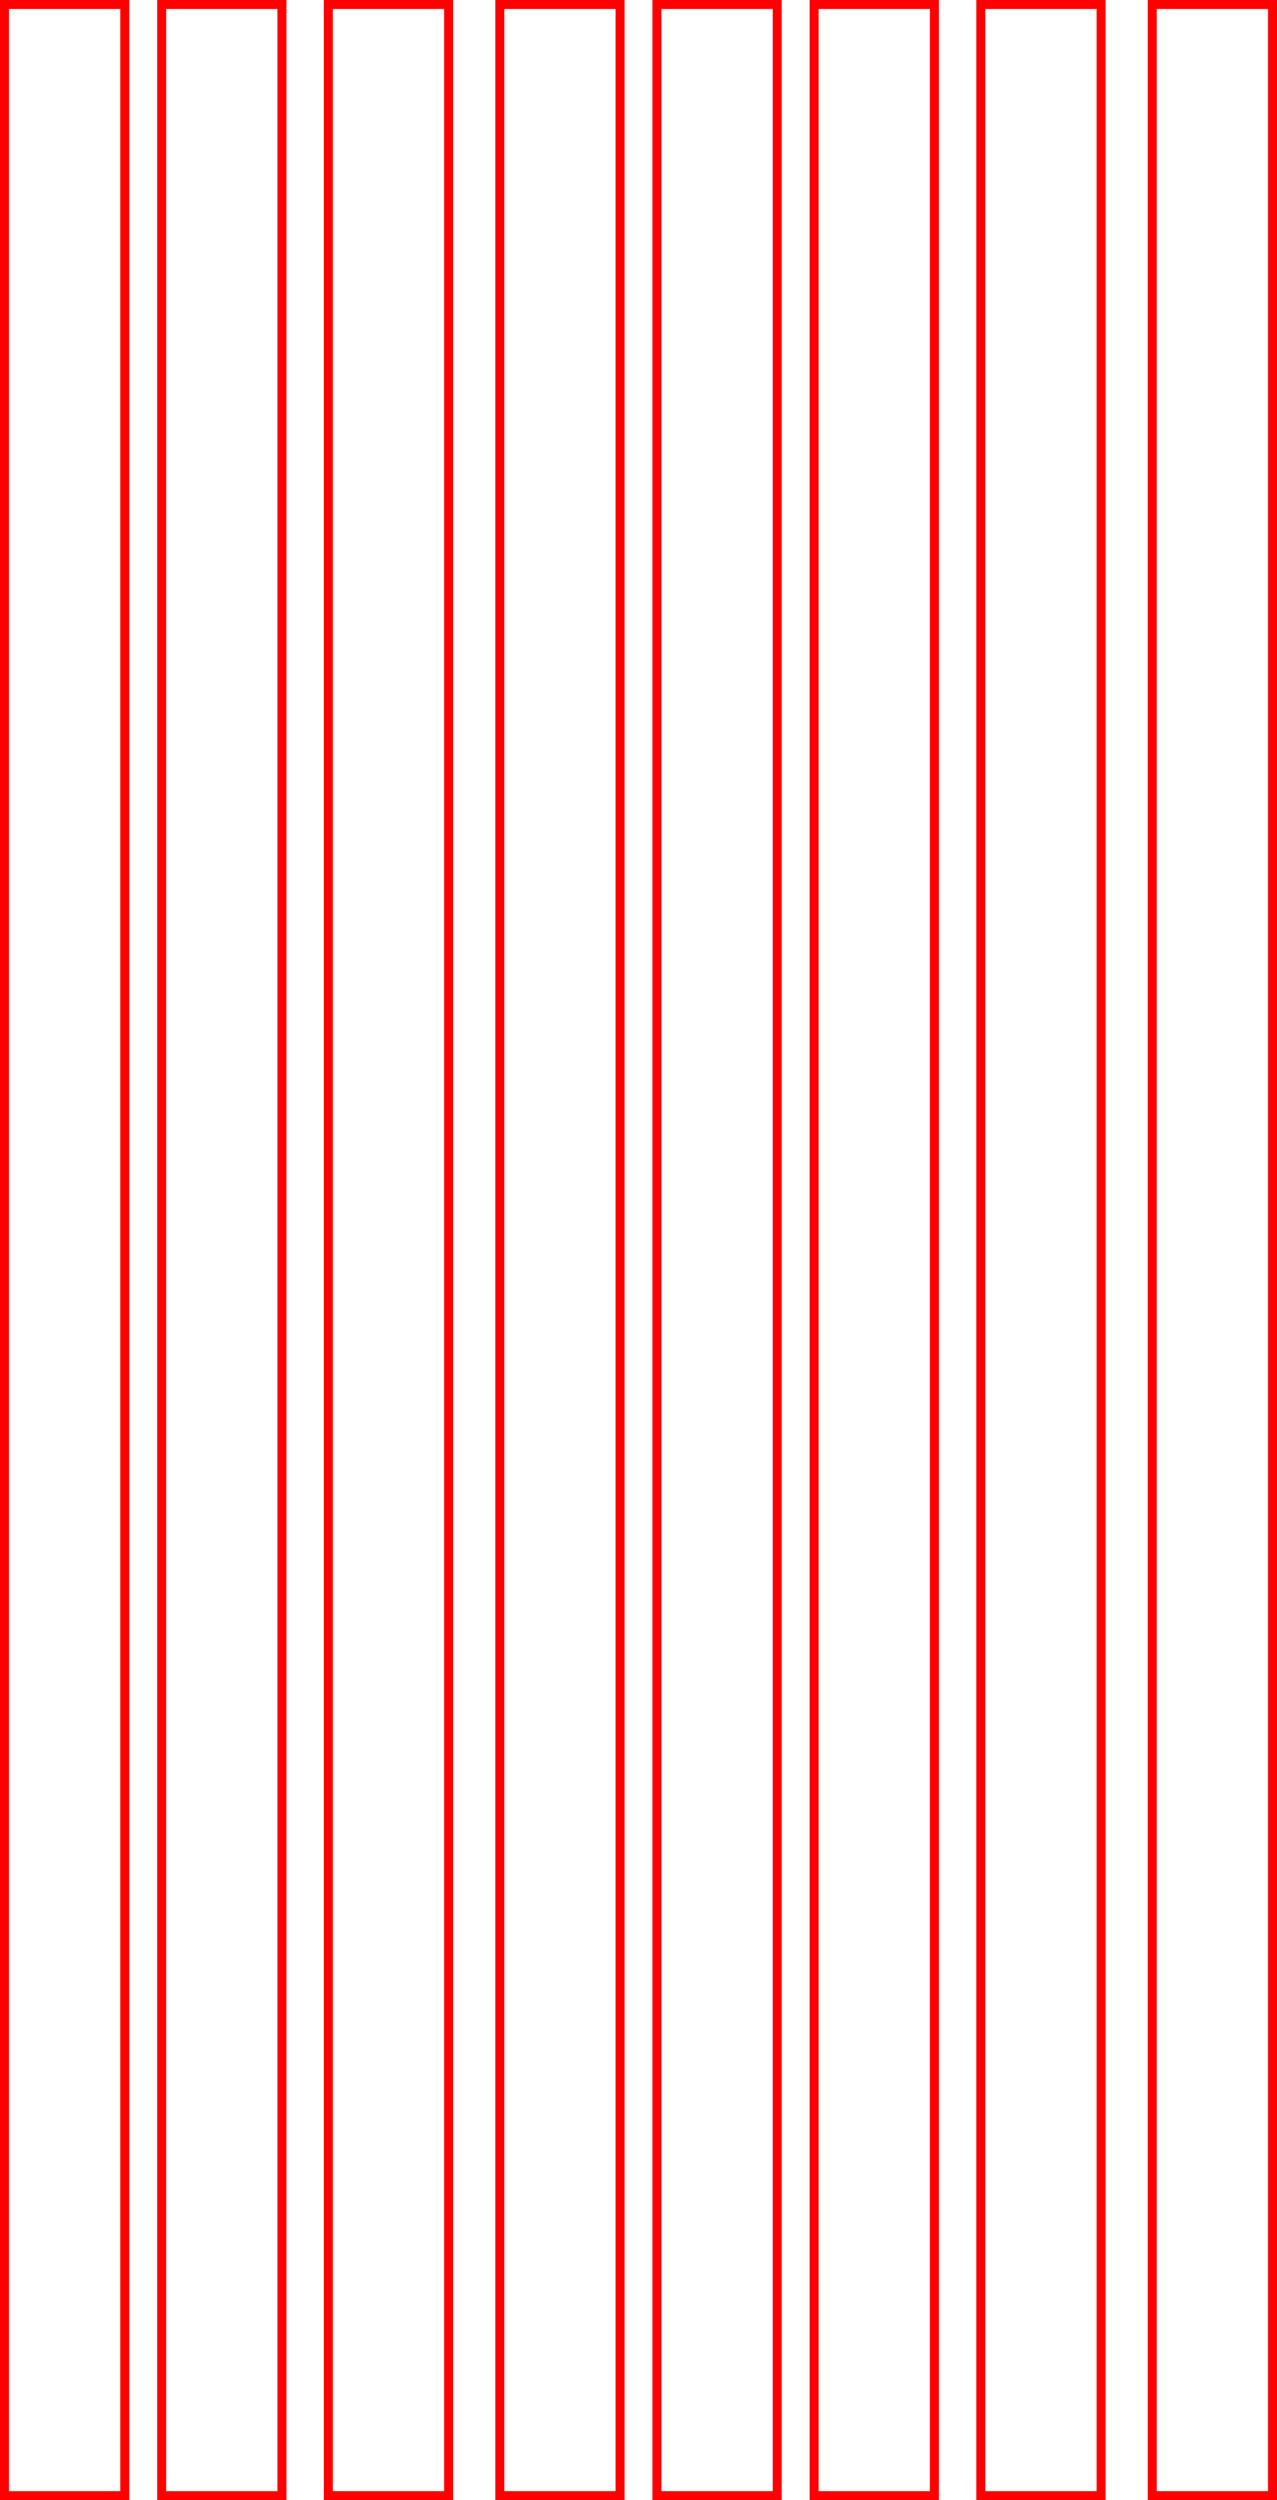
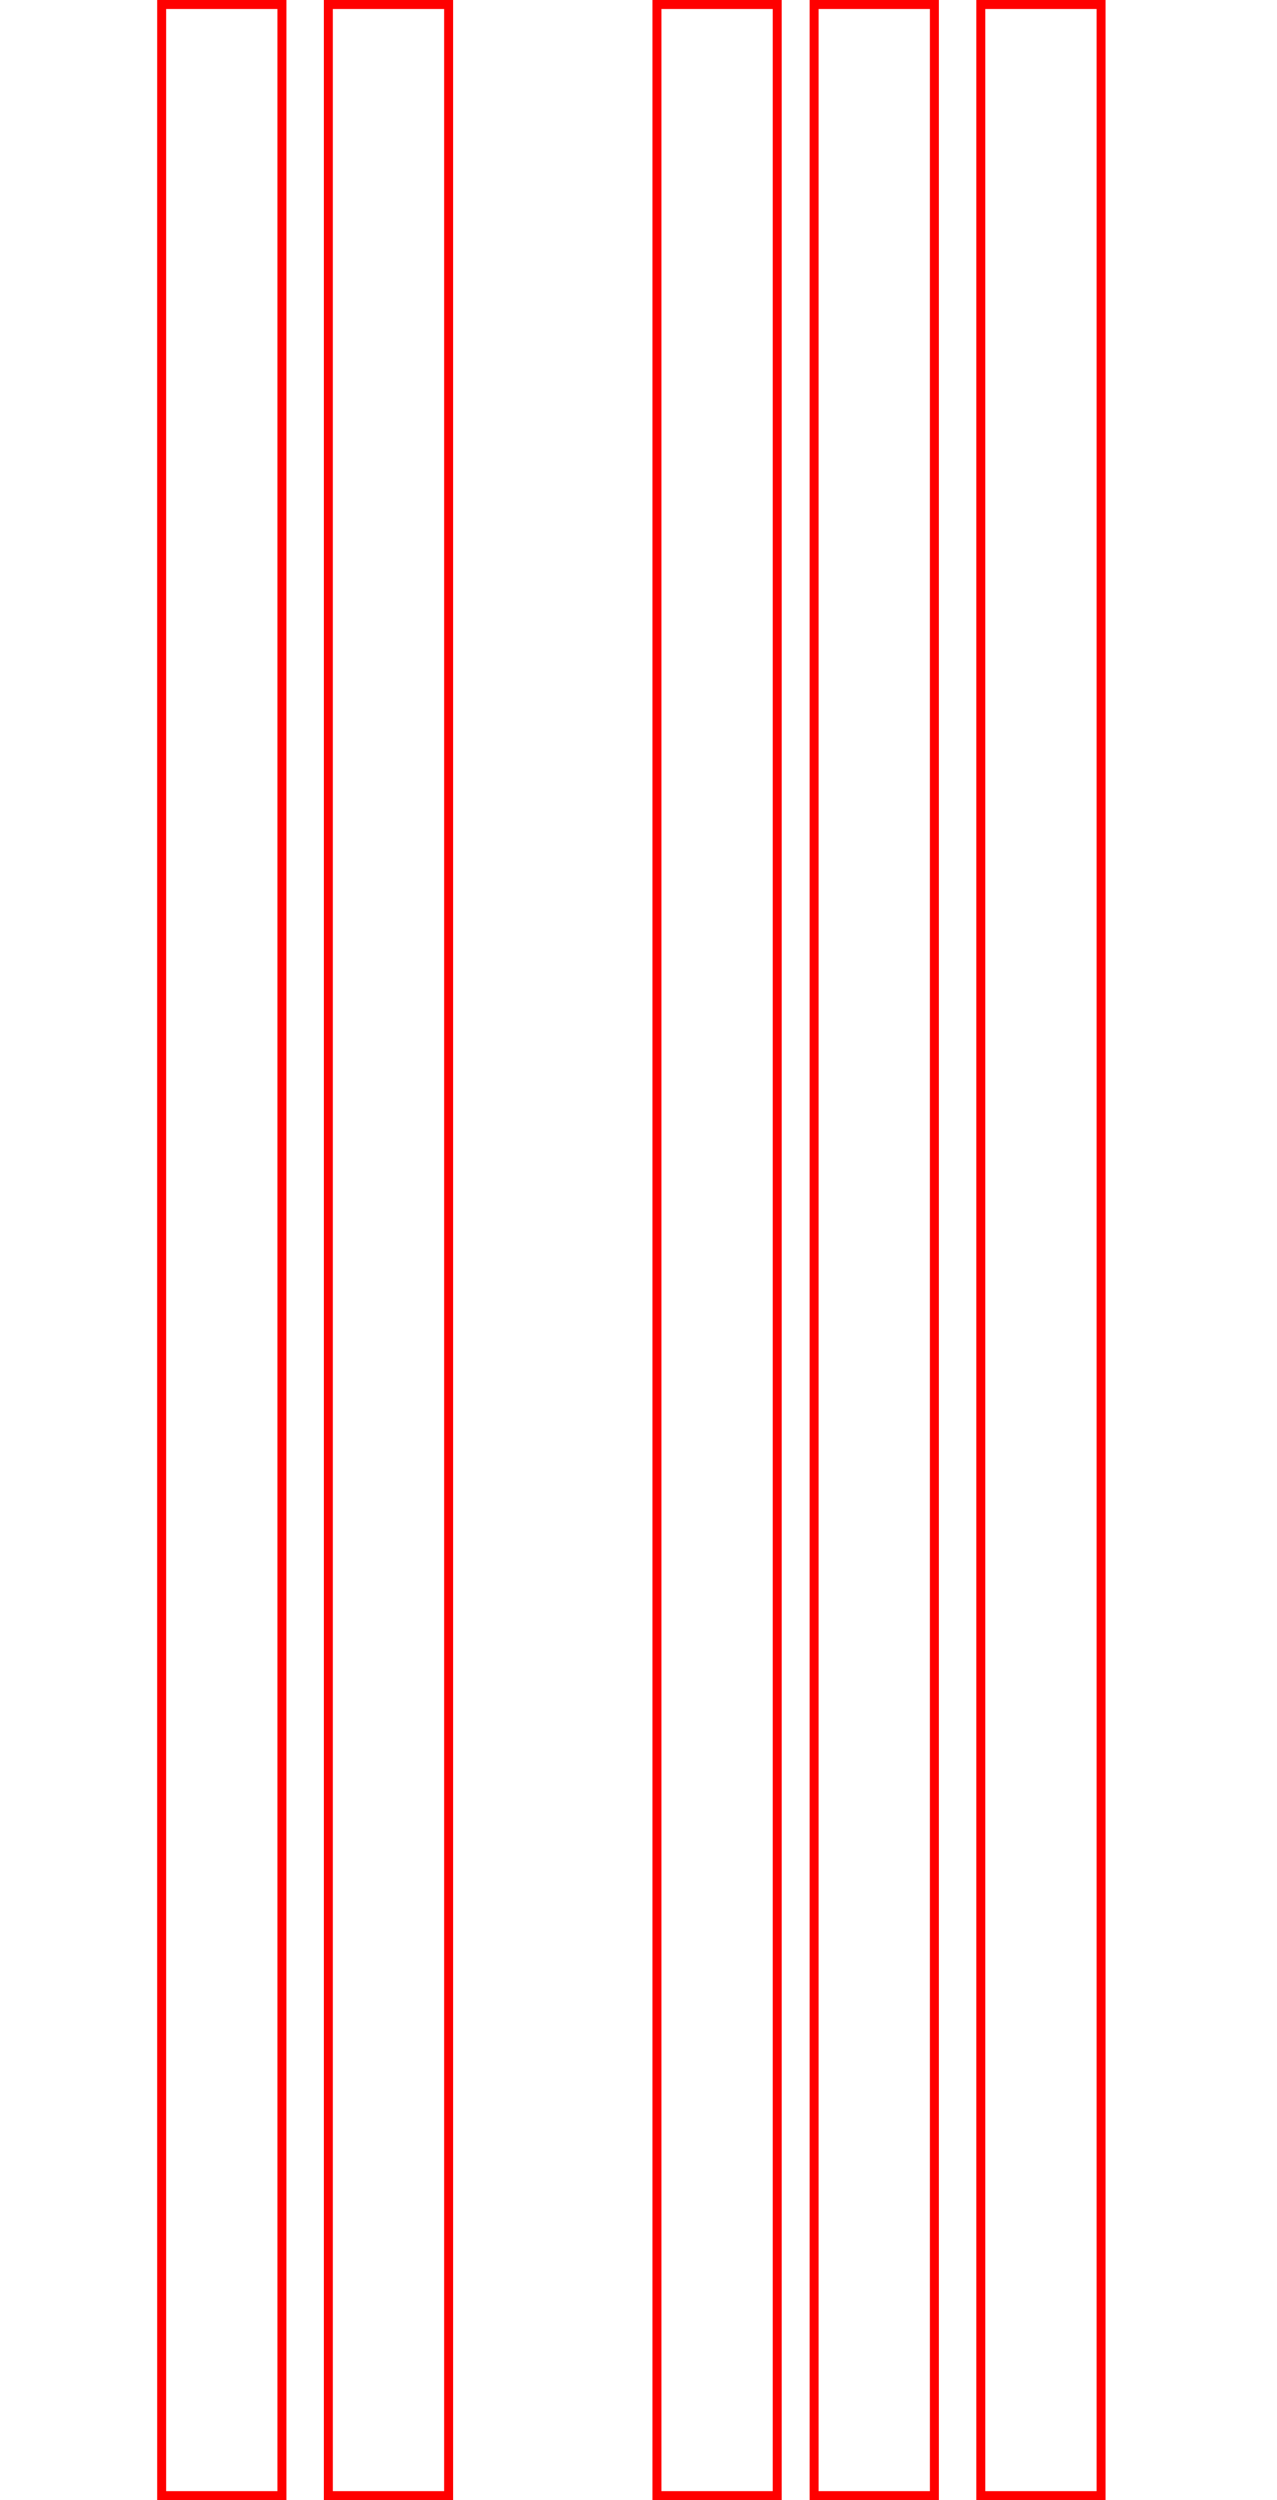
<svg xmlns="http://www.w3.org/2000/svg" xmlns:ns1="http://www.inkscape.org/namespaces/inkscape" xmlns:ns2="http://sodipodi.sourceforge.net/DTD/sodipodi-0.dtd" width="102.493mm" height="200.567mm" viewBox="0 0 102.493 200.567" version="1.1" id="svg1" ns1:version="1.3.2 (091e20e, 2023-11-25, custom)" ns2:docname="paski.svg" xml:space="preserve">
  <ns2:namedview id="namedview1" pagecolor="#ffffff" bordercolor="#000000" borderopacity="0.25" ns1:showpageshadow="2" ns1:pageopacity="0.0" ns1:pagecheckerboard="0" ns1:deskcolor="#d1d1d1" ns1:document-units="mm" ns1:zoom="0.69219276" ns1:cx="54.175661" ns1:cy="502.02779" ns1:window-width="1920" ns1:window-height="991" ns1:window-x="-9" ns1:window-y="-9" ns1:window-maximized="1" ns1:current-layer="layer2" showguides="true">
    <ns2:guide position="-44.669,140.529" orientation="0,-1" id="guide16" ns1:locked="false" />
    <ns2:guide position="-159.448,143.097" orientation="0,-1" id="guide17" ns1:locked="false" />
  </ns2:namedview>
  <defs id="defs1" />
  <g ns1:groupmode="layer" id="layer2" ns1:label="pasek" transform="translate(-175.395,9.471)">
    <rect style="fill:none;stroke:#ff0000;stroke-width:0.721;stroke-linecap:round;stroke-opacity:1" id="rect2" width="9.653" height="199.846" x="228.122" y="-9.11" />
    <rect style="fill:none;stroke:#ff0000;stroke-width:0.721;stroke-linecap:round;stroke-opacity:1" id="rect1" width="9.653" height="199.846" x="240.736" y="-9.11" />
    <rect style="fill:none;stroke:#ff0000;stroke-width:0.721;stroke-linecap:round;stroke-opacity:1" id="rect3" width="9.653" height="199.846" x="254.115" y="-9.11" />
-     <rect style="fill:none;stroke:#ff0000;stroke-width:0.721;stroke-linecap:round;stroke-opacity:1" id="rect4" width="9.653" height="199.846" x="267.875" y="-9.11" />
-     <rect style="fill:none;stroke:#ff0000;stroke-width:0.721;stroke-linecap:round;stroke-opacity:1" id="rect5" width="9.653" height="199.846" x="175.756" y="-9.11" />
    <rect style="fill:none;stroke:#ff0000;stroke-width:0.721;stroke-linecap:round;stroke-opacity:1" id="rect6" width="9.653" height="199.846" x="188.37" y="-9.11" />
    <rect style="fill:none;stroke:#ff0000;stroke-width:0.721;stroke-linecap:round;stroke-opacity:1" id="rect7" width="9.653" height="199.846" x="201.748" y="-9.11" />
-     <rect style="fill:none;stroke:#ff0000;stroke-width:0.721;stroke-linecap:round;stroke-opacity:1" id="rect8" width="9.653" height="199.846" x="215.509" y="-9.11" />
  </g>
</svg>